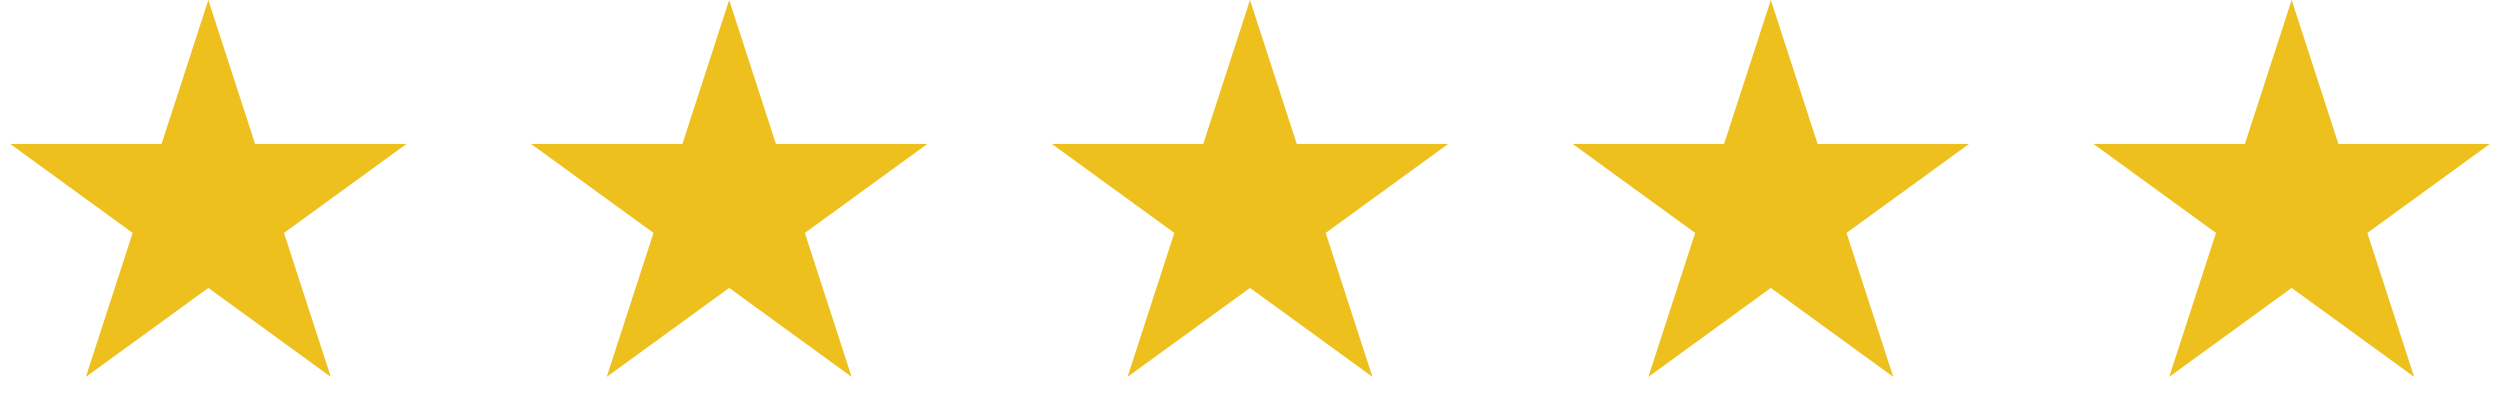
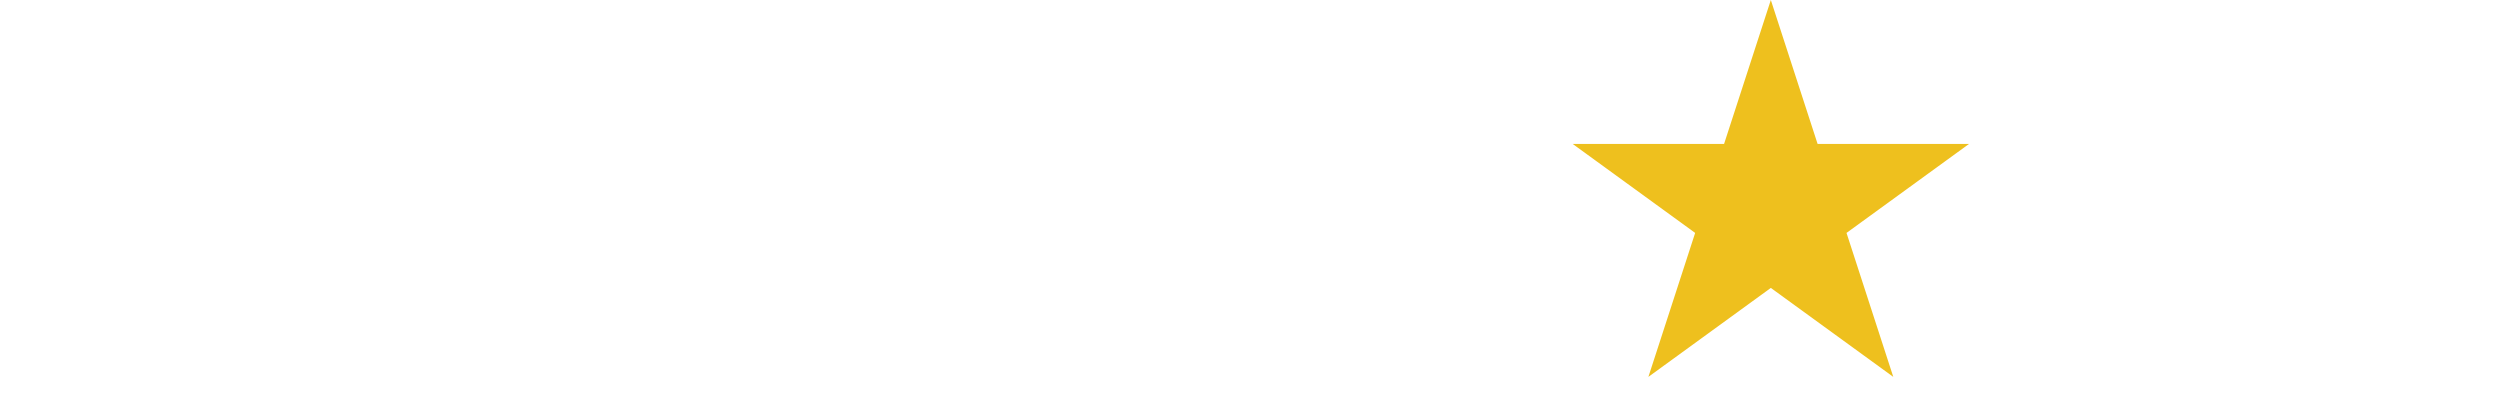
<svg xmlns="http://www.w3.org/2000/svg" width="96" height="16" viewBox="0 0 96 16" fill="none">
-   <path d="M8 0L9.796 5.528H15.608L10.906 8.944L12.702 14.472L8 11.056L3.298 14.472L5.094 8.944L0.392 5.528H6.204L8 0Z" fill="#EEC01E" />
-   <path d="M28 0L29.796 5.528H35.608L30.906 8.944L32.702 14.472L28 11.056L23.298 14.472L25.094 8.944L20.392 5.528H26.204L28 0Z" fill="#EEC01E" />
-   <path d="M48 0L49.796 5.528H55.608L50.906 8.944L52.702 14.472L48 11.056L43.298 14.472L45.094 8.944L40.392 5.528H46.204L48 0Z" fill="#EEC01E" />
  <path d="M68 0L69.796 5.528H75.609L70.906 8.944L72.702 14.472L68 11.056L63.298 14.472L65.094 8.944L60.392 5.528H66.204L68 0Z" fill="#EEC01E" />
-   <path d="M88 0L89.796 5.528H95.609L90.906 8.944L92.702 14.472L88 11.056L83.298 14.472L85.094 8.944L80.391 5.528H86.204L88 0Z" fill="#EEC01E" />
</svg>